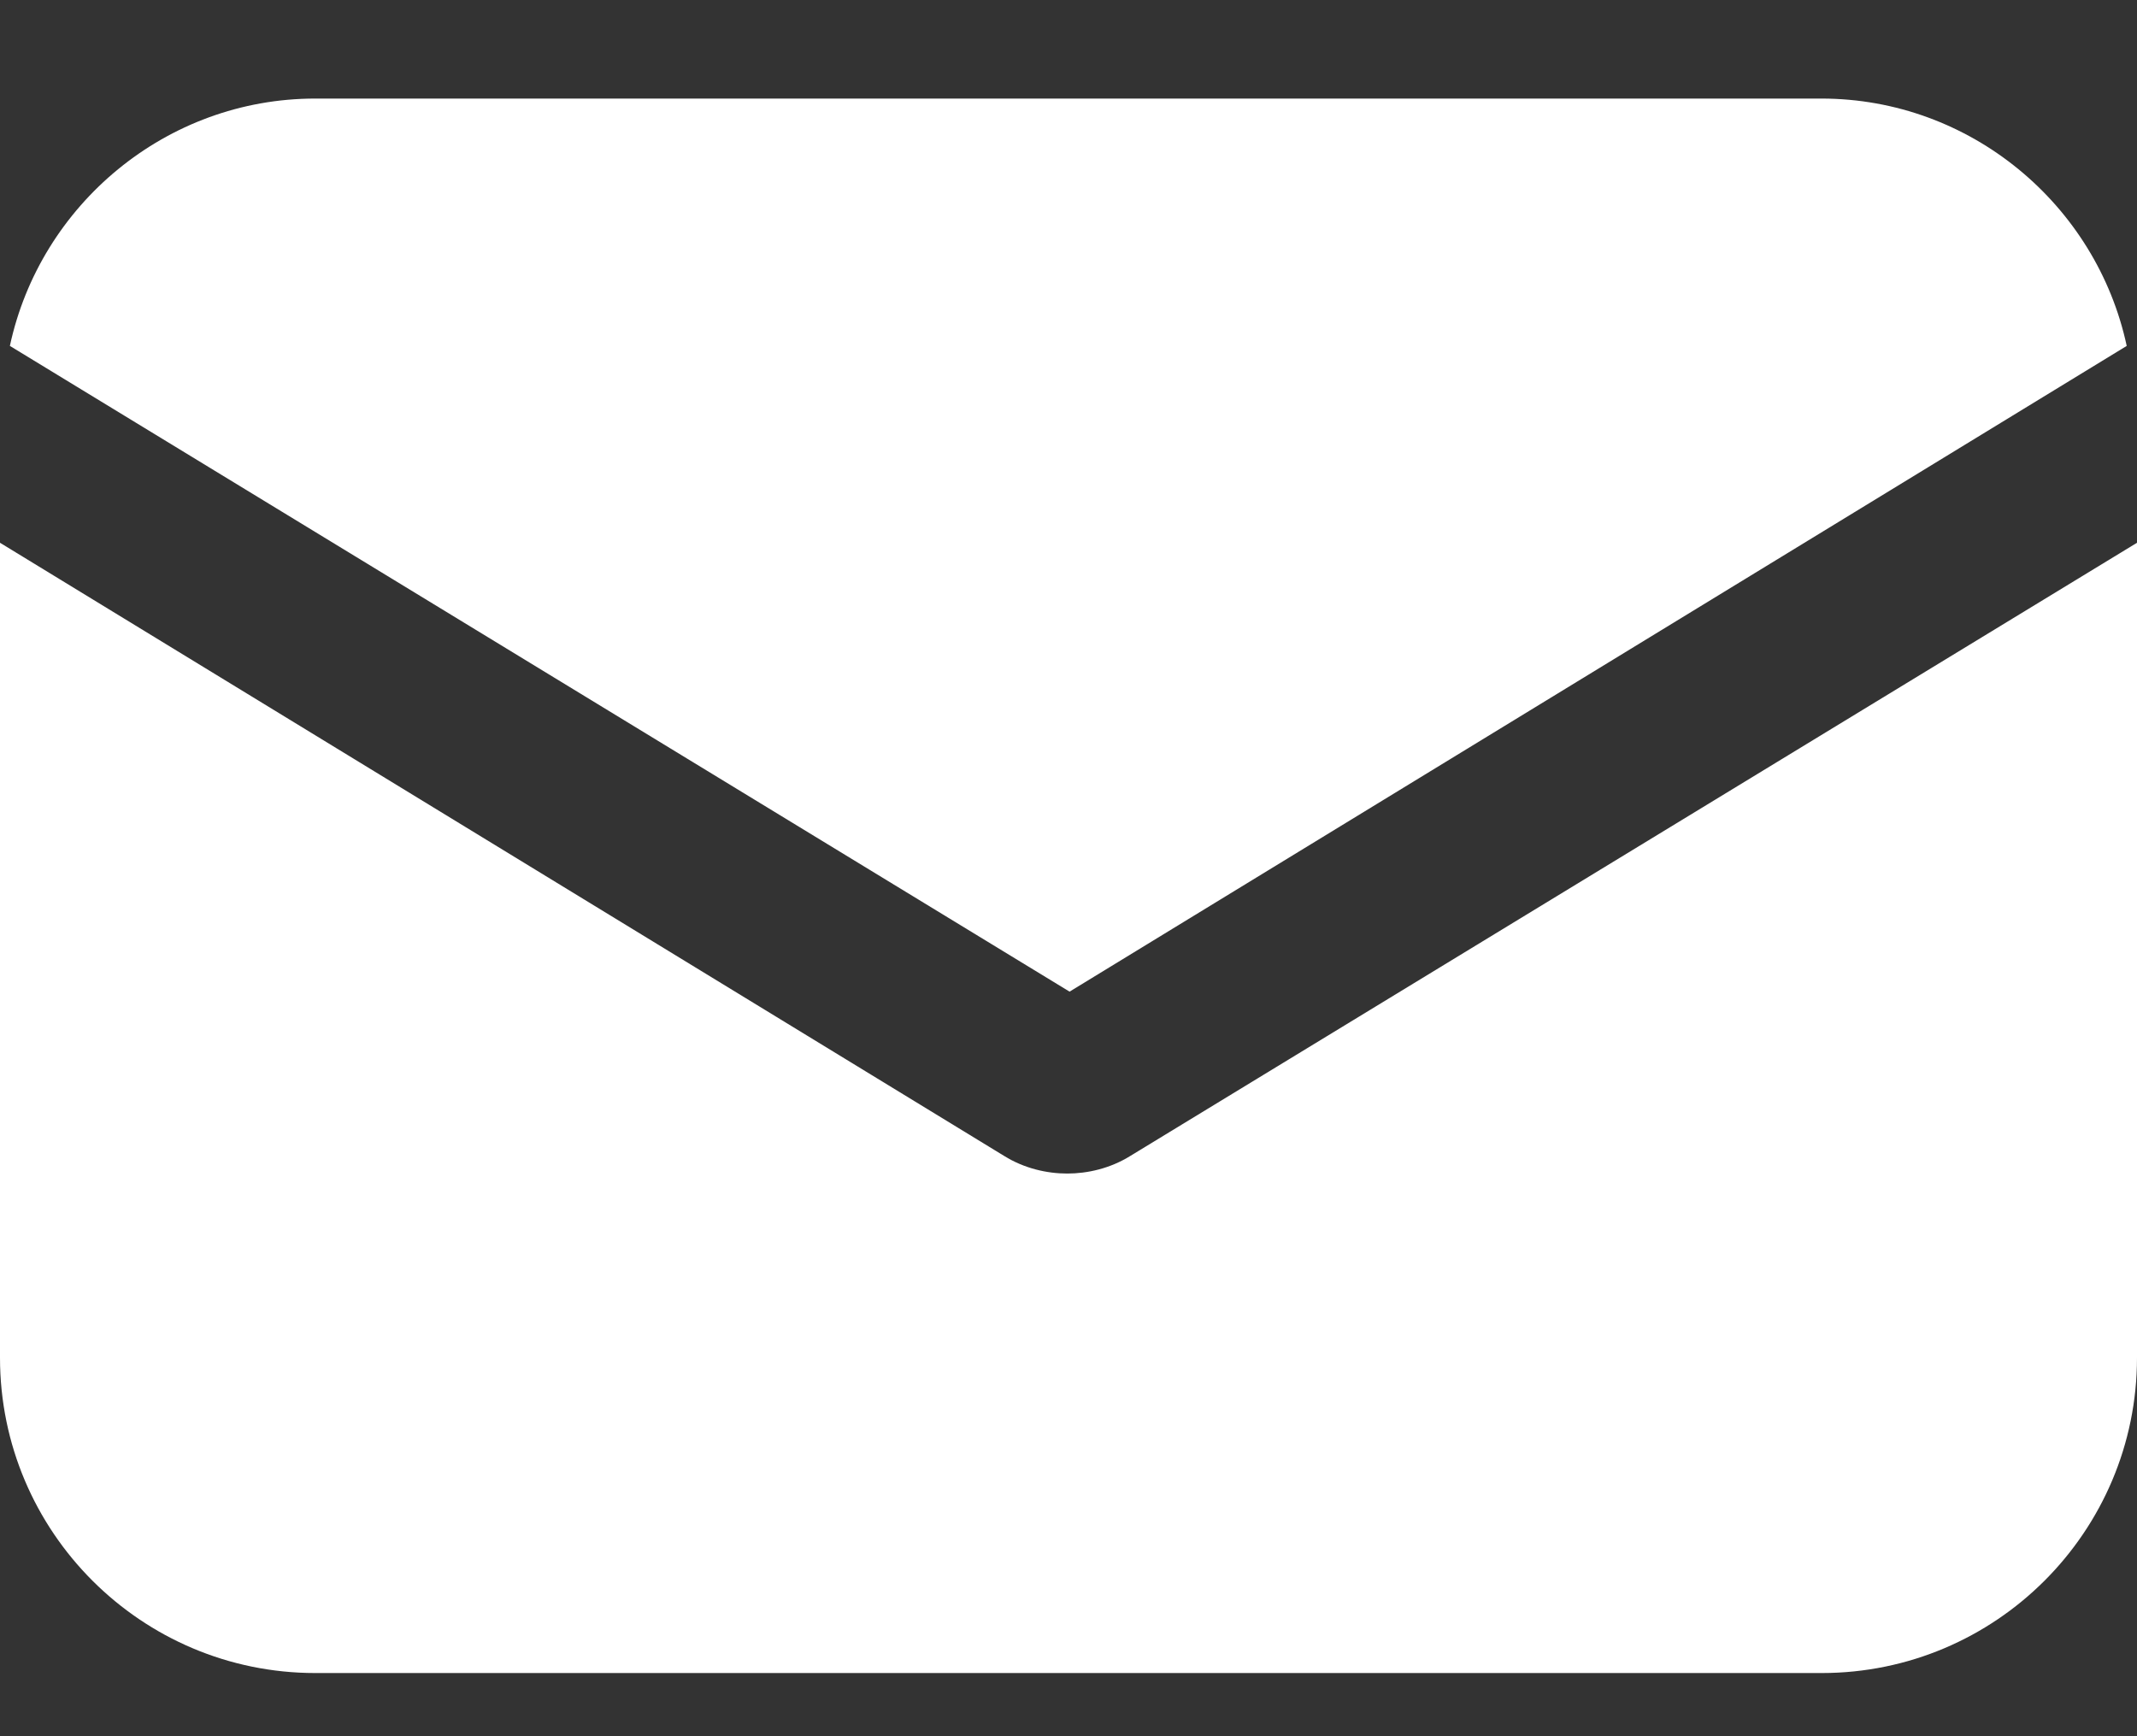
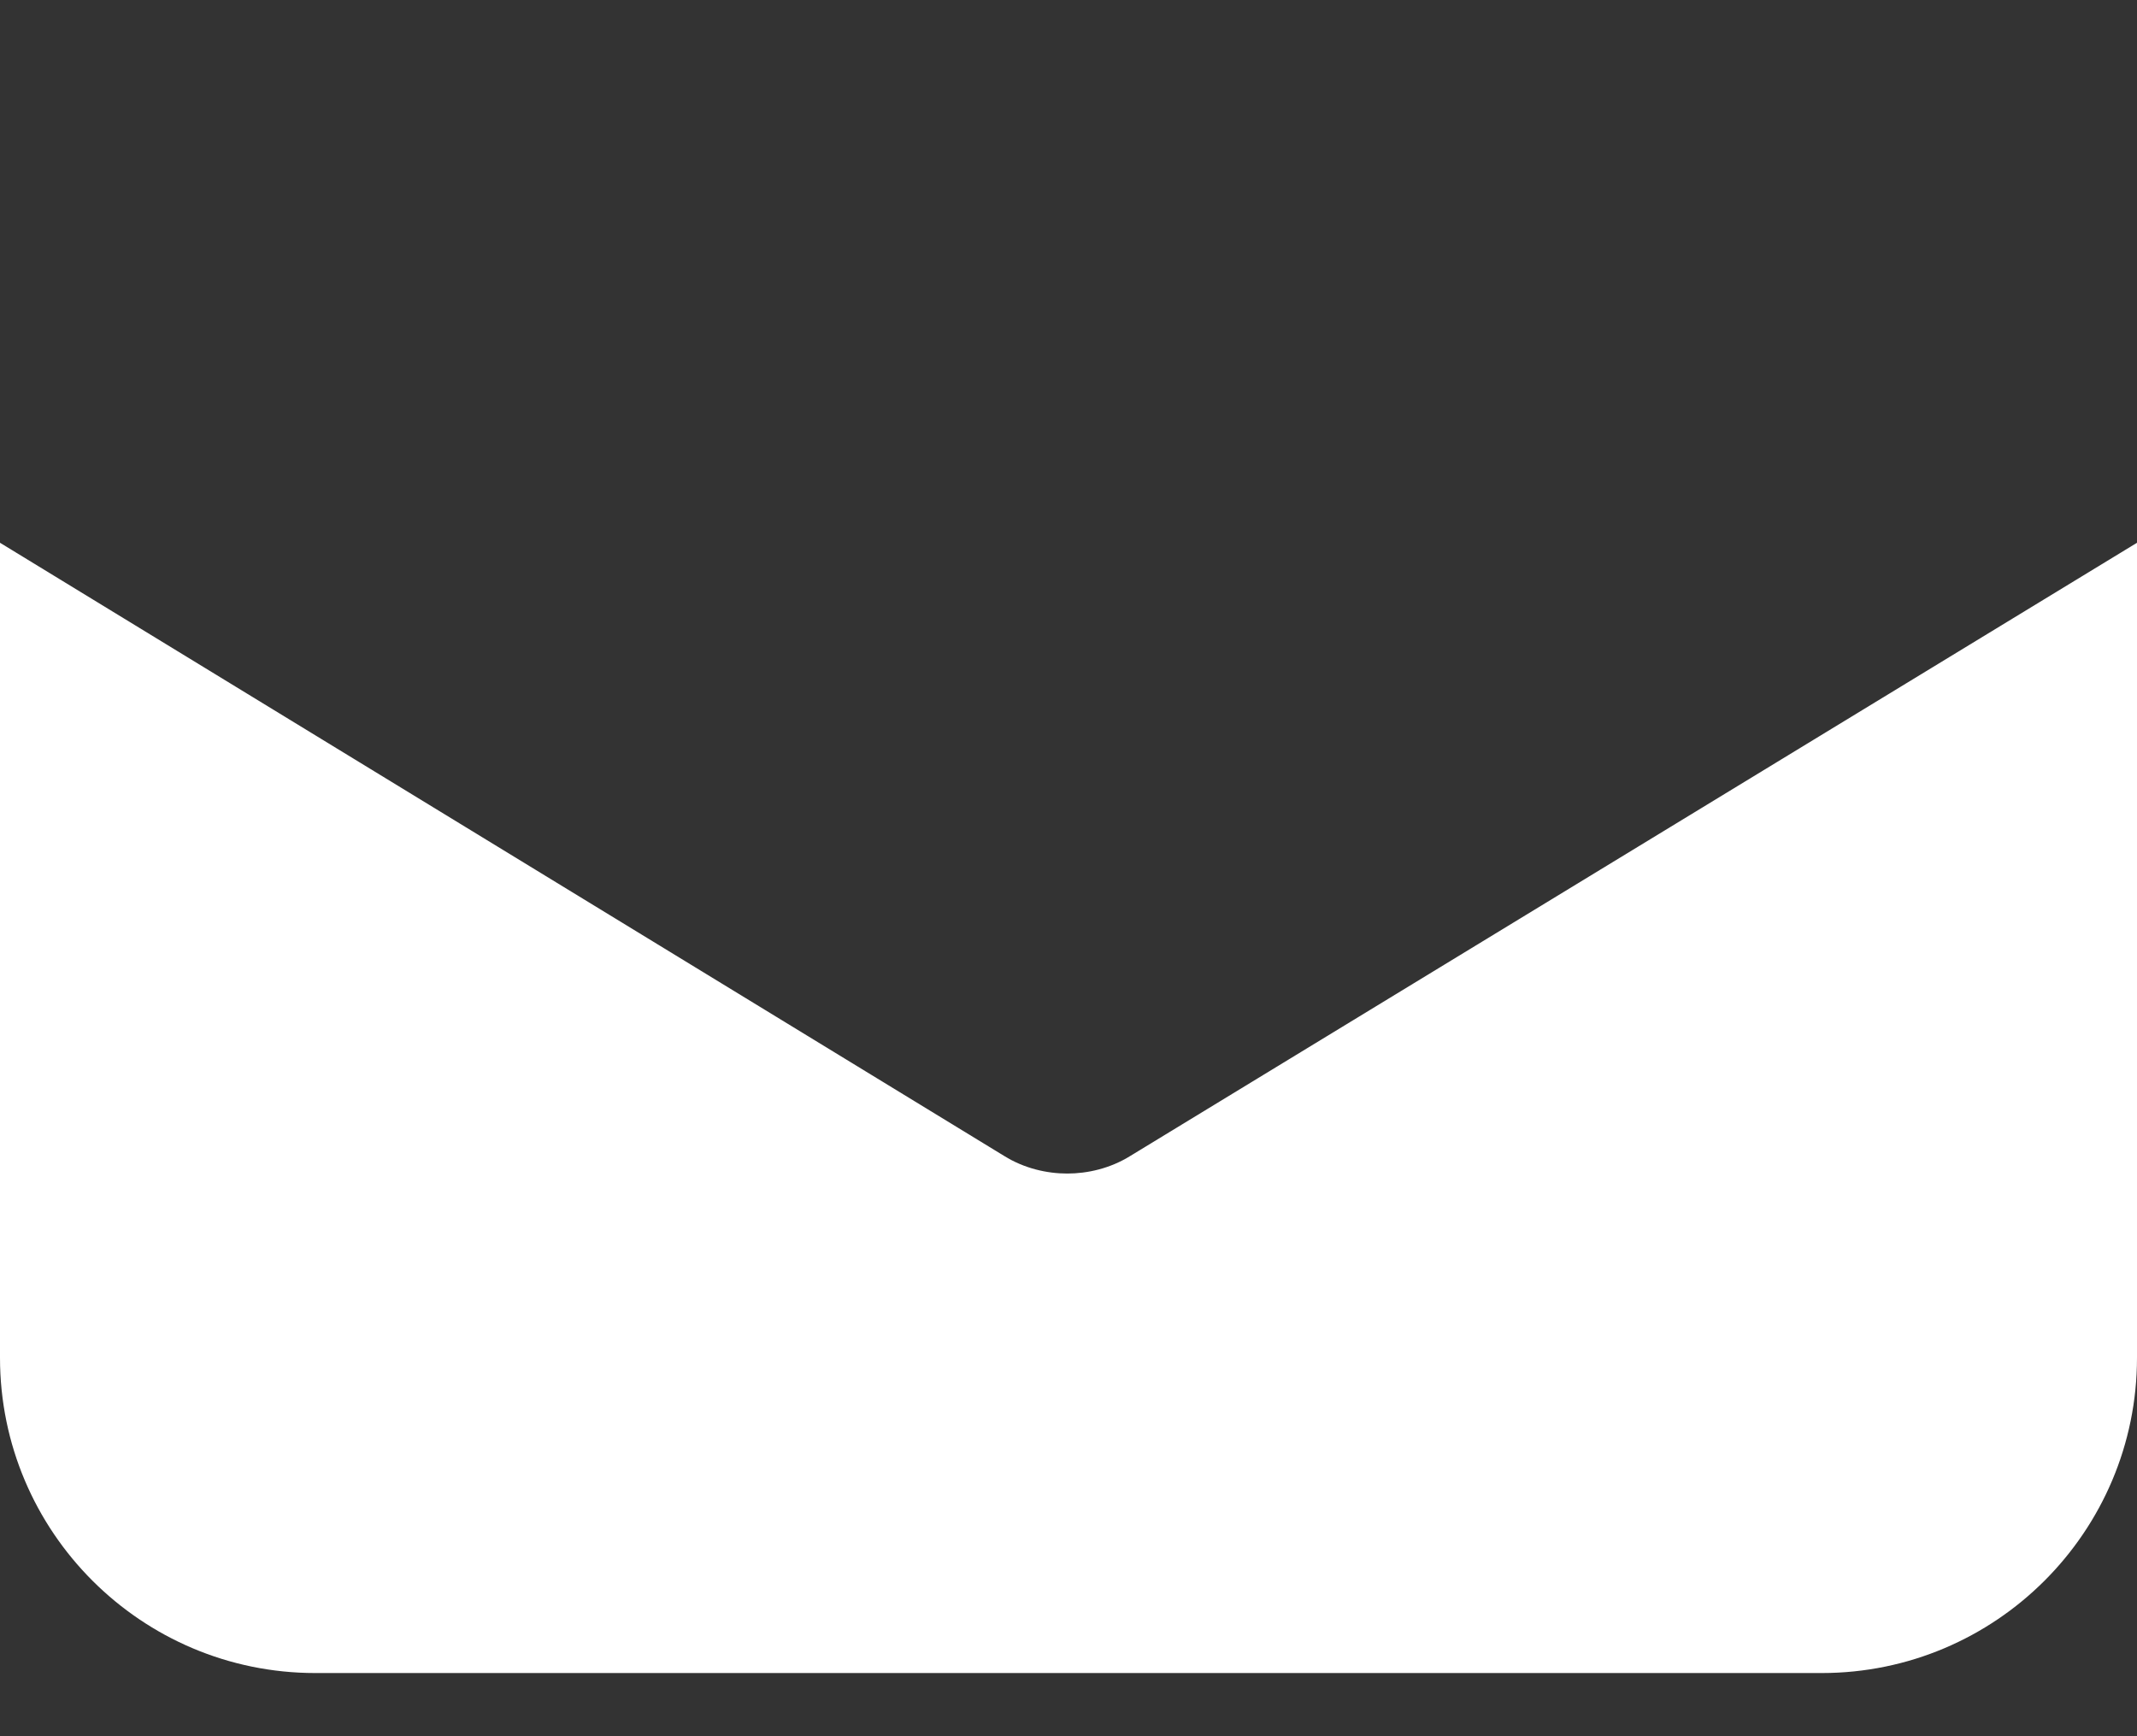
<svg xmlns="http://www.w3.org/2000/svg" width="16" height="13" viewBox="0 0 16 13" fill="none">
  <rect x="0" y="0" width="16" height="13" fill="#333333" stroke="none" />
  <path d="M8.463 8.655C8.312 8.749 8.142 8.787 7.991 8.787C7.839 8.787 7.669 8.749 7.518 8.655L0 4.064V10.166C0 11.469 1.058 12.527 2.361 12.527H13.639C14.942 12.527 16 11.469 16 10.166V4.064L8.463 8.655Z" fill="white" />
-   <path d="M13.637 0.738H2.36C1.245 0.738 0.301 1.532 0.074 2.59L8.008 7.425L15.923 2.59C15.696 1.532 14.752 0.738 13.637 0.738Z" fill="white" />
</svg>